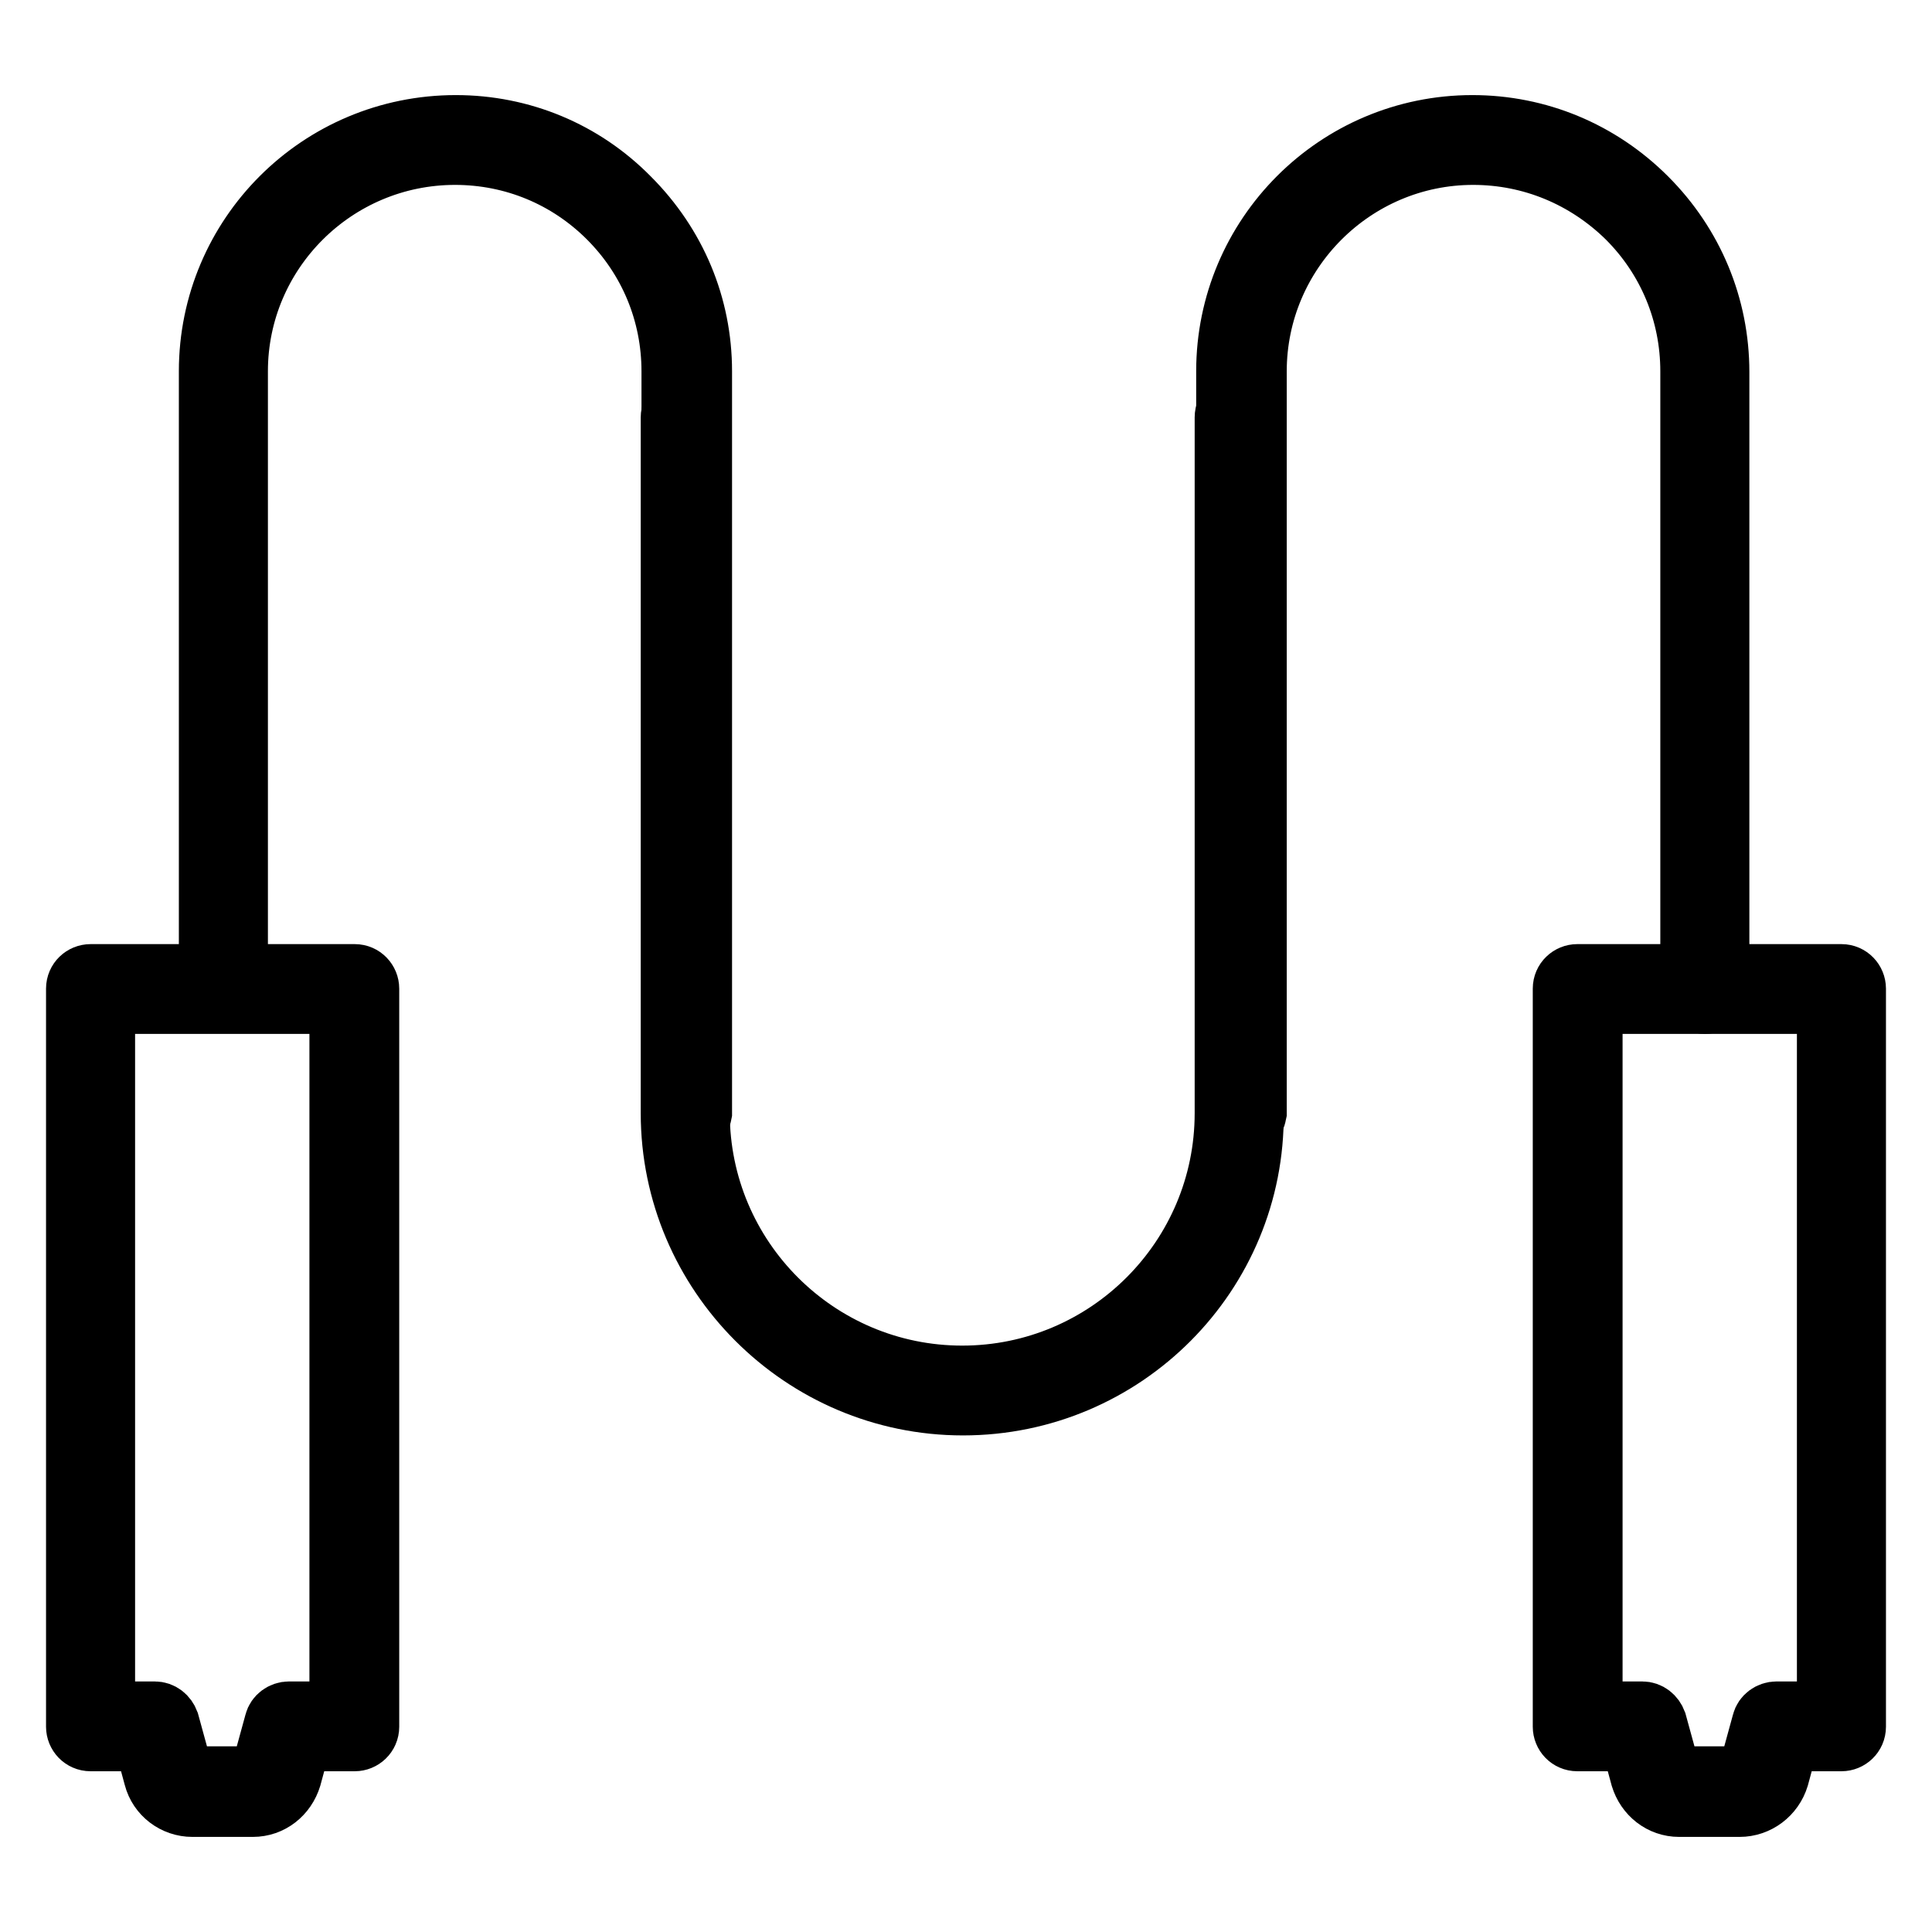
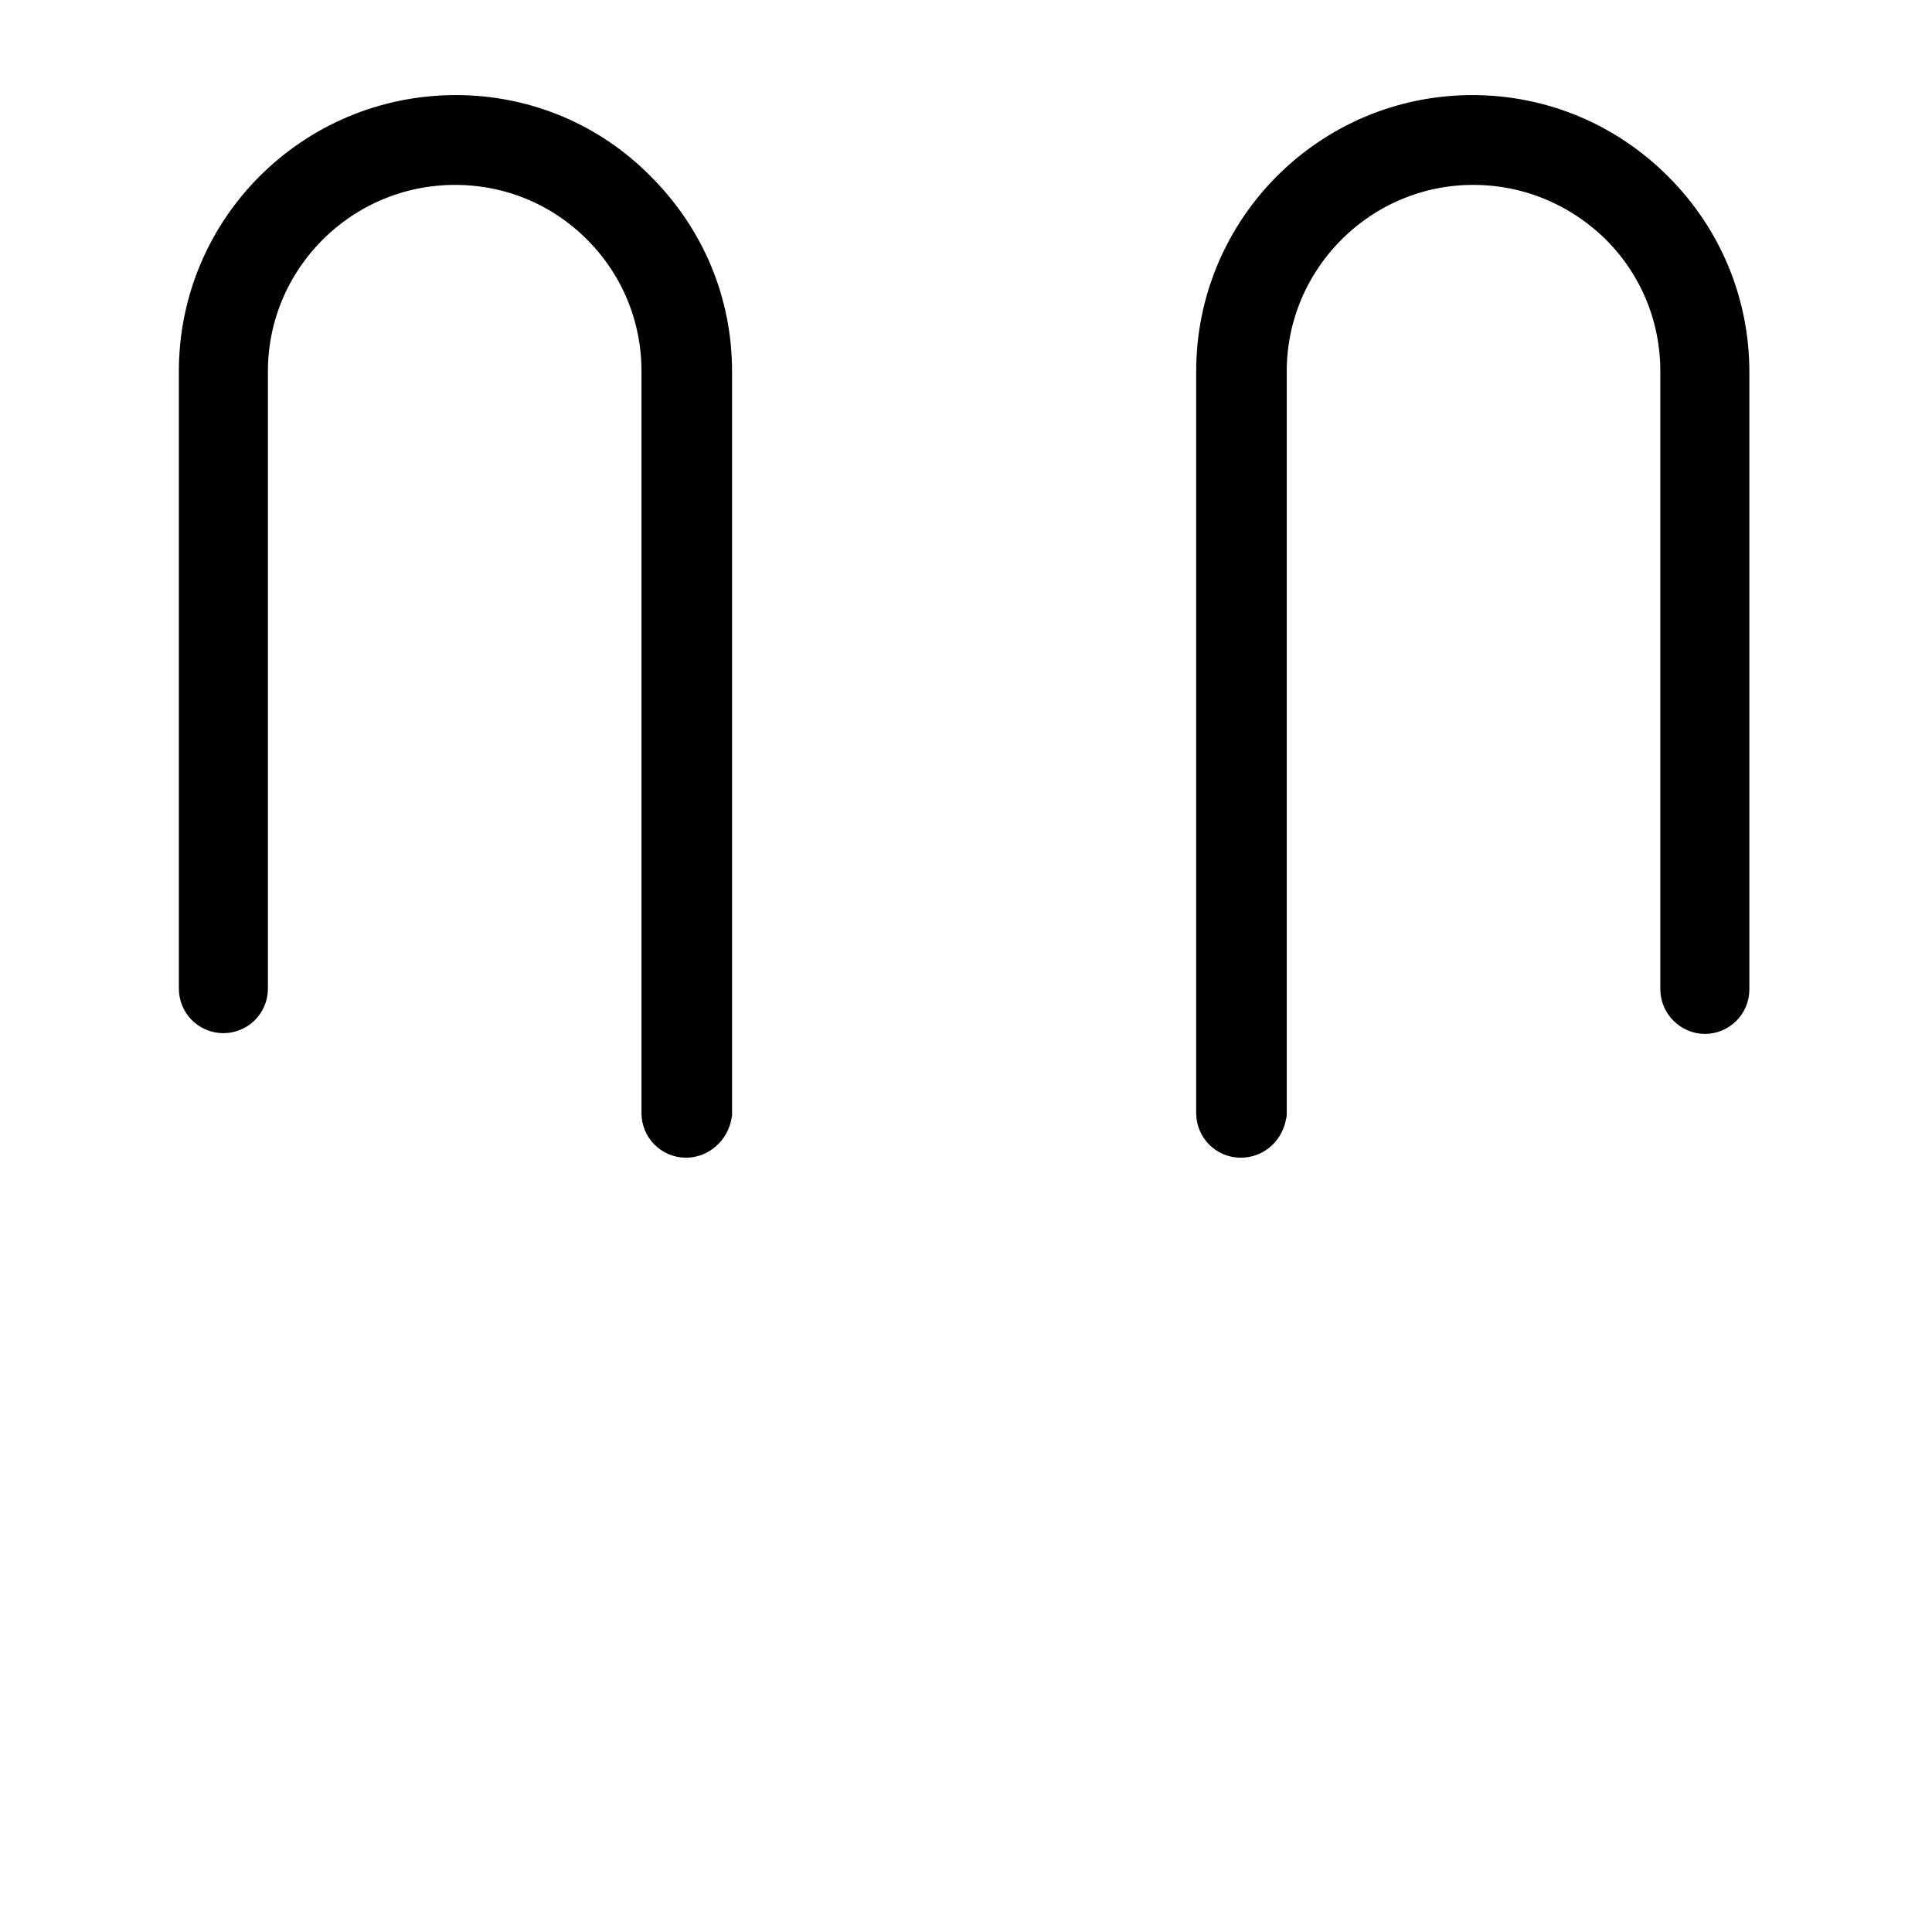
<svg xmlns="http://www.w3.org/2000/svg" version="1.1" x="0px" y="0px" viewBox="0 0 256 256" enable-background="new 0 0 256 256" xml:space="preserve">
  <g>
-     <path stroke-width="8" fill-opacity="0" stroke="#000000" d="M33.5,239.4h-8c-2.4,0-4.5-1.6-5.1-3.9l-1.3-4.8h-7.1c-1.1,0-1.9-0.9-1.9-1.9V131c0-1.1,0.9-1.9,1.9-1.9h35 c1.1,0,1.9,0.9,1.9,1.9v97.8c0,1.1-0.9,1.9-1.9,1.9h-7.1l-1.3,4.8C37.9,237.8,35.9,239.4,33.5,239.4z M13.9,226.8h6.6 c0.9,0,1.6,0.6,1.9,1.4l1.7,6.2c0.2,0.6,0.7,1,1.3,1h8c0.6,0,1.2-0.4,1.3-1l1.7-6.2c0.2-0.8,1-1.4,1.9-1.4H45V133H13.9V226.8 L13.9,226.8z M230.5,239.4h-8c-2.4,0-4.4-1.6-5.1-3.9l-1.3-4.8H209c-1.1,0-1.9-0.9-1.9-1.9V131c0-1.1,0.9-1.9,1.9-1.9h35 c1.1,0,1.9,0.9,1.9,1.9v97.8c0,1.1-0.9,1.9-1.9,1.9H237l-1.3,4.8C235,237.8,232.9,239.4,230.5,239.4z M211,226.8h6.6 c0.9,0,1.6,0.6,1.9,1.4l1.7,6.2c0.2,0.6,0.7,1,1.3,1h8c0.6,0,1.2-0.4,1.3-1l1.7-6.2c0.2-0.8,1-1.4,1.9-1.4h6.7V133H211V226.8 L211,226.8z" />
    <path stroke-width="8" fill-opacity="0" stroke="#000000" d="M90.9,149.4c-1.1,0-1.9-0.9-1.9-1.9V49.2c0-7.7-3-14.9-8.4-20.3s-12.6-8.4-20.3-8.4 c-15.9,0-28.8,12.9-28.8,28.7V131c0,1.1-0.9,1.9-1.9,1.9c-1.1,0-1.9-0.9-1.9-1.9V49.2c0-18,14.6-32.6,32.7-32.6 c8.7,0,16.9,3.4,23,9.6c6.2,6.2,9.6,14.3,9.6,23v98.3C92.8,148.6,91.9,149.4,90.9,149.4z M164.4,149.4c-1.1,0-1.9-0.9-1.9-1.9V49.2 c0-18,14.6-32.6,32.6-32.6c8.7,0,16.9,3.4,23.1,9.6c6.2,6.2,9.6,14.4,9.6,23.1v81.8c0,1.1-0.9,1.9-1.9,1.9s-1.9-0.9-1.9-1.9V49.2 c0-7.7-3-14.9-8.4-20.3c-5.5-5.4-12.7-8.4-20.4-8.4c-15.8,0-28.7,12.9-28.7,28.7v98.3C166.3,148.6,165.5,149.4,164.4,149.4z" />
-     <path stroke-width="8" fill-opacity="0" stroke="#000000" d="M127.6,186.2c-21.3,0-38.7-17.4-38.7-38.7V55.3c0-1.1,0.9-1.9,1.9-1.9c1.1,0,1.9,0.9,1.9,1.9v92.2 c0,19.2,15.6,34.8,34.8,34.8c19.2,0,34.8-15.6,34.8-34.8V55.3c0-1.1,0.9-1.9,1.9-1.9c1.1,0,1.9,0.9,1.9,1.9v92.2 C166.3,168.8,149,186.2,127.6,186.2z" />
  </g>
</svg>